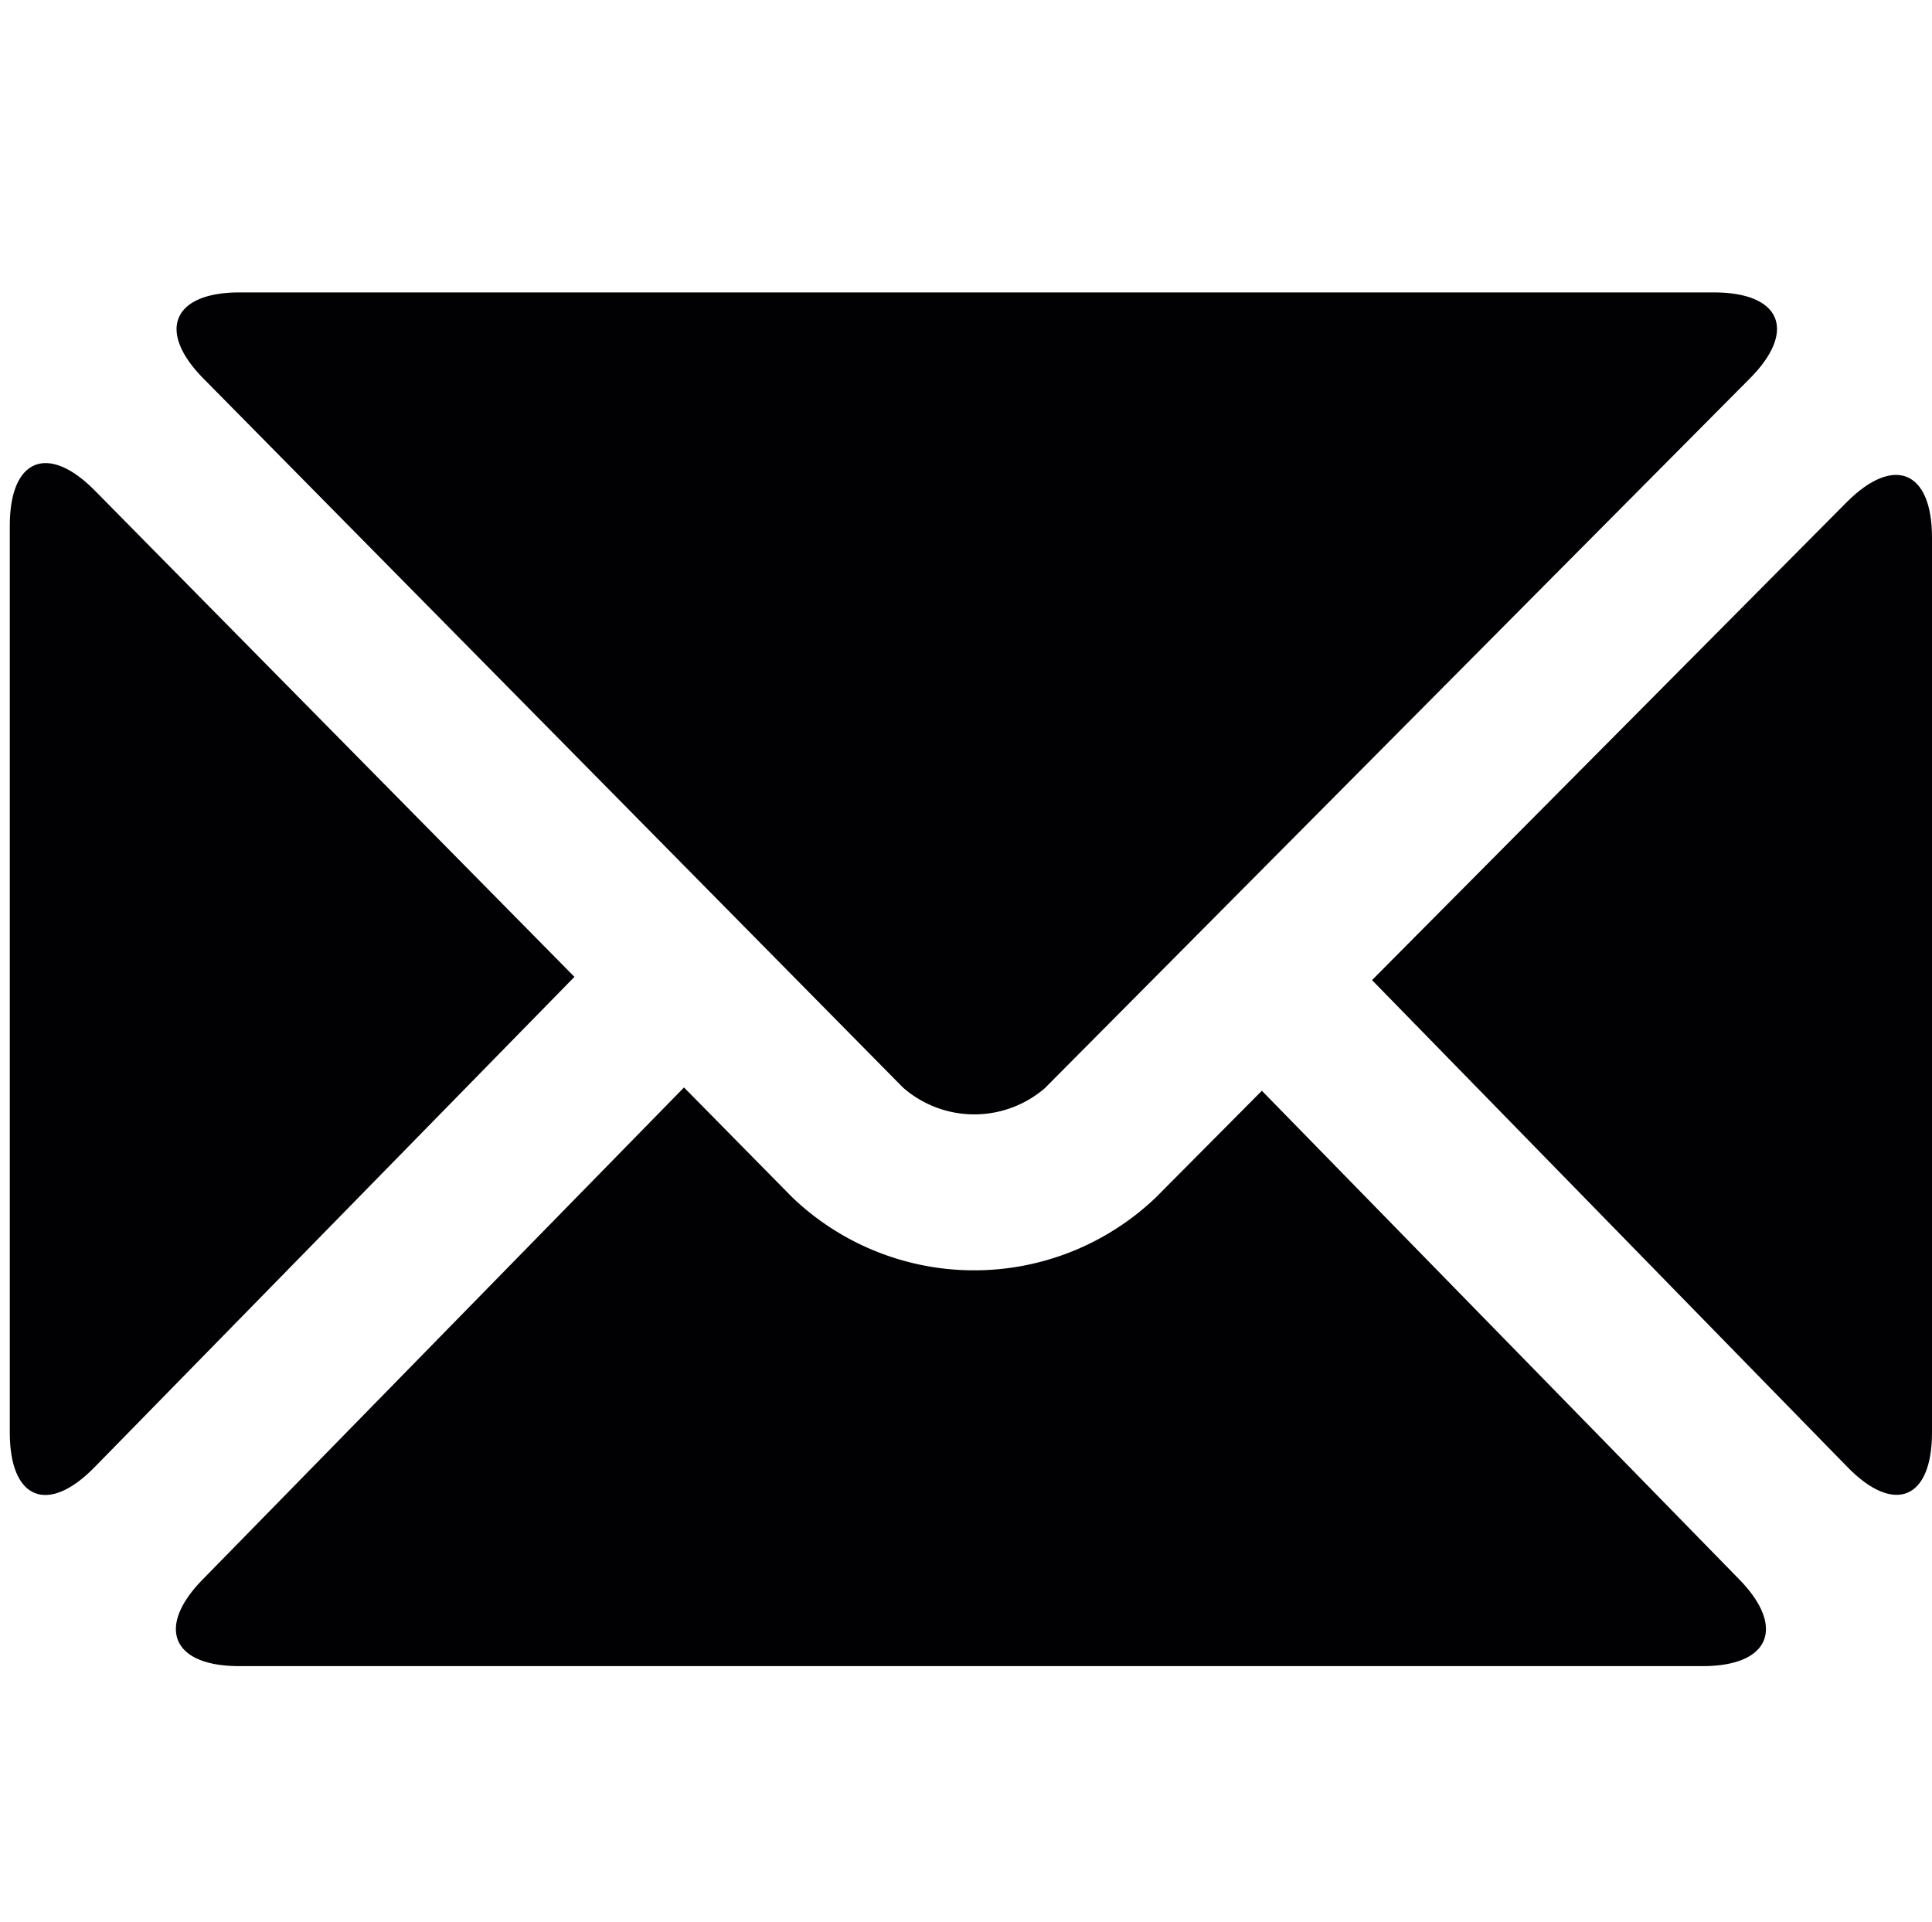
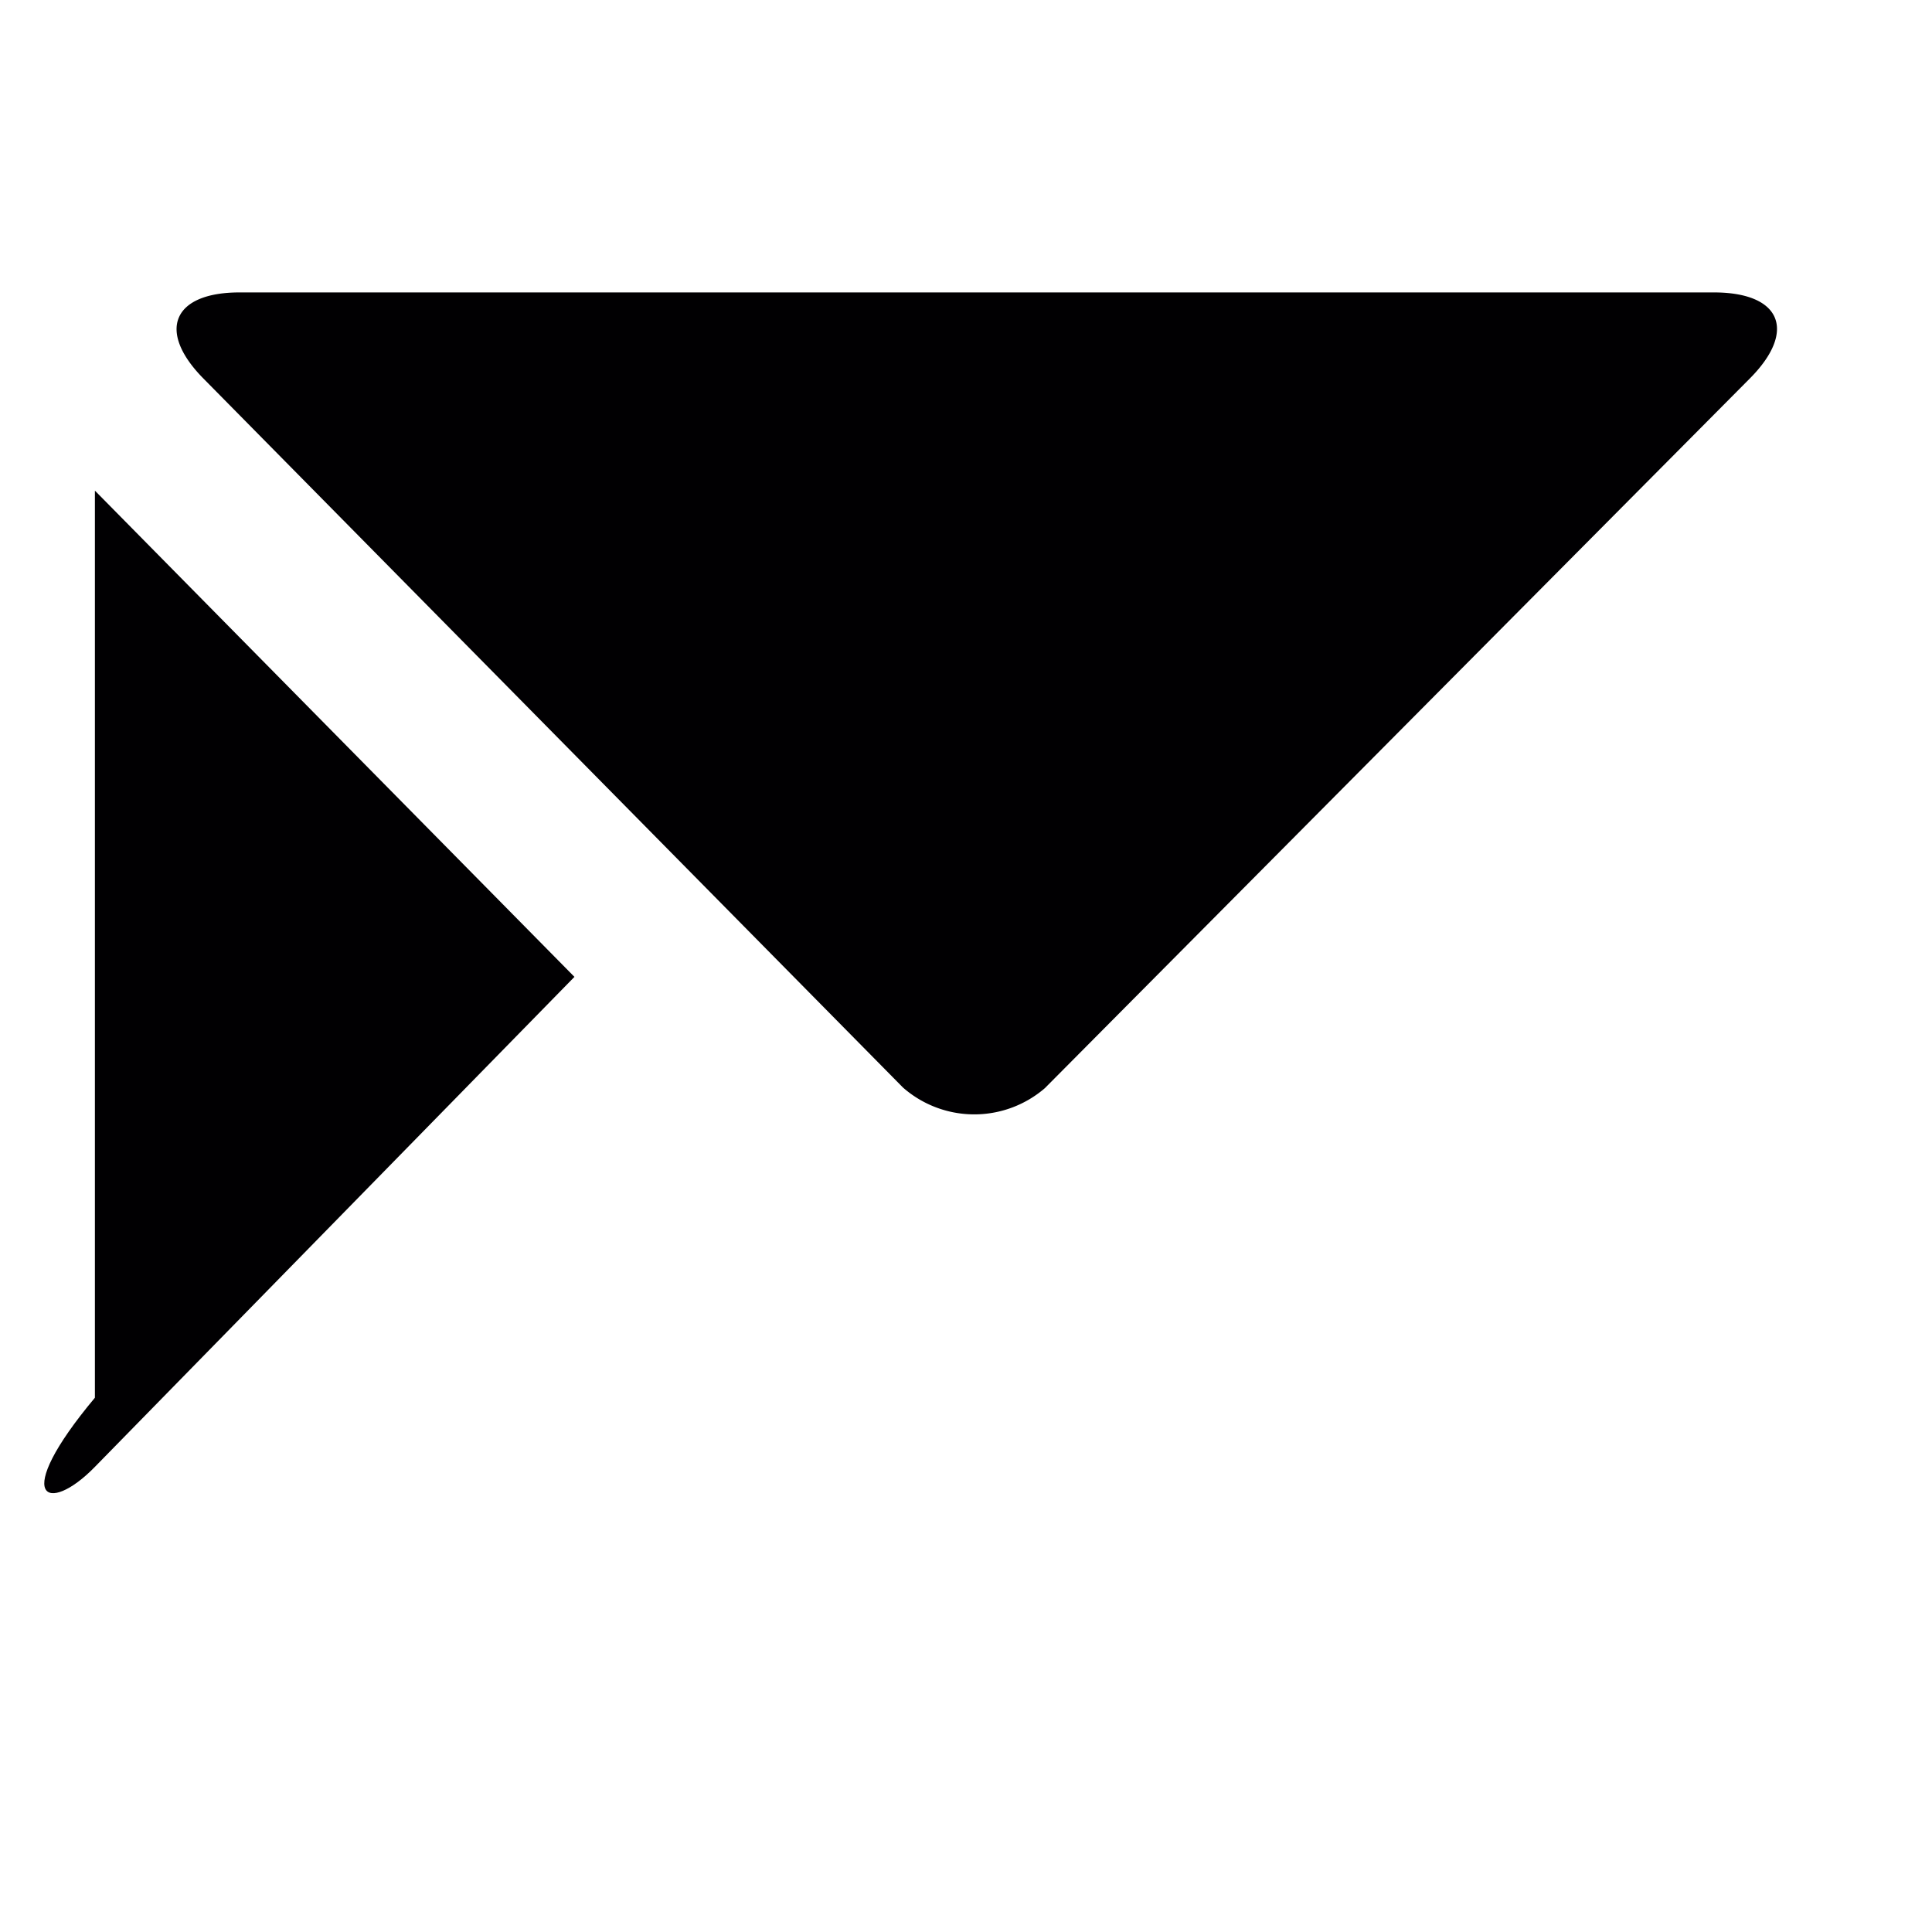
<svg xmlns="http://www.w3.org/2000/svg" width="32.163" height="32" viewBox="0 0 32.163 32">
  <g transform="translate(-208 -17)">
    <g transform="translate(208 17)">
-       <rect width="32" height="32" fill="none" />
      <g transform="translate(0.163 -39.054)">
        <path d="M38.8,57.158a1.8,1.8,0,0,0,2.362.011L52.9,45.353c.785-.79.519-1.431-.6-1.431H27.756c-1.114,0-1.383.643-.6,1.435Z" transform="translate(-23.931 0)" fill="#010002" />
-         <path d="M1.411,87.963,9.4,79.8,1.417,71.706C.635,70.913,0,71.173,0,72.287v15.1C0,88.5.631,88.76,1.411,87.963Z" transform="translate(0 -24.484)" fill="#010002" />
-         <path d="M27.646,180.878H52.014c1.114,0,1.386-.646.608-1.443L44.674,171.3,42.9,173.085a4.379,4.379,0,0,1-6.046-.013l-1.8-1.827-8.014,8.192C26.261,180.232,26.532,180.878,27.646,180.878Z" transform="translate(-23.83 -114.088)" fill="#010002" />
-         <path d="M227.467,89.077v-14.9c0-1.114-.636-1.376-1.422-.586l-7.9,7.954,7.915,8.107C226.836,90.447,227.467,90.191,227.467,89.077Z" transform="translate(-195.467 -26.175)" fill="#010002" />
+         <path d="M1.411,87.963,9.4,79.8,1.417,71.706v15.1C0,88.5.631,88.76,1.411,87.963Z" transform="translate(0 -24.484)" fill="#010002" />
      </g>
    </g>
  </g>
</svg>